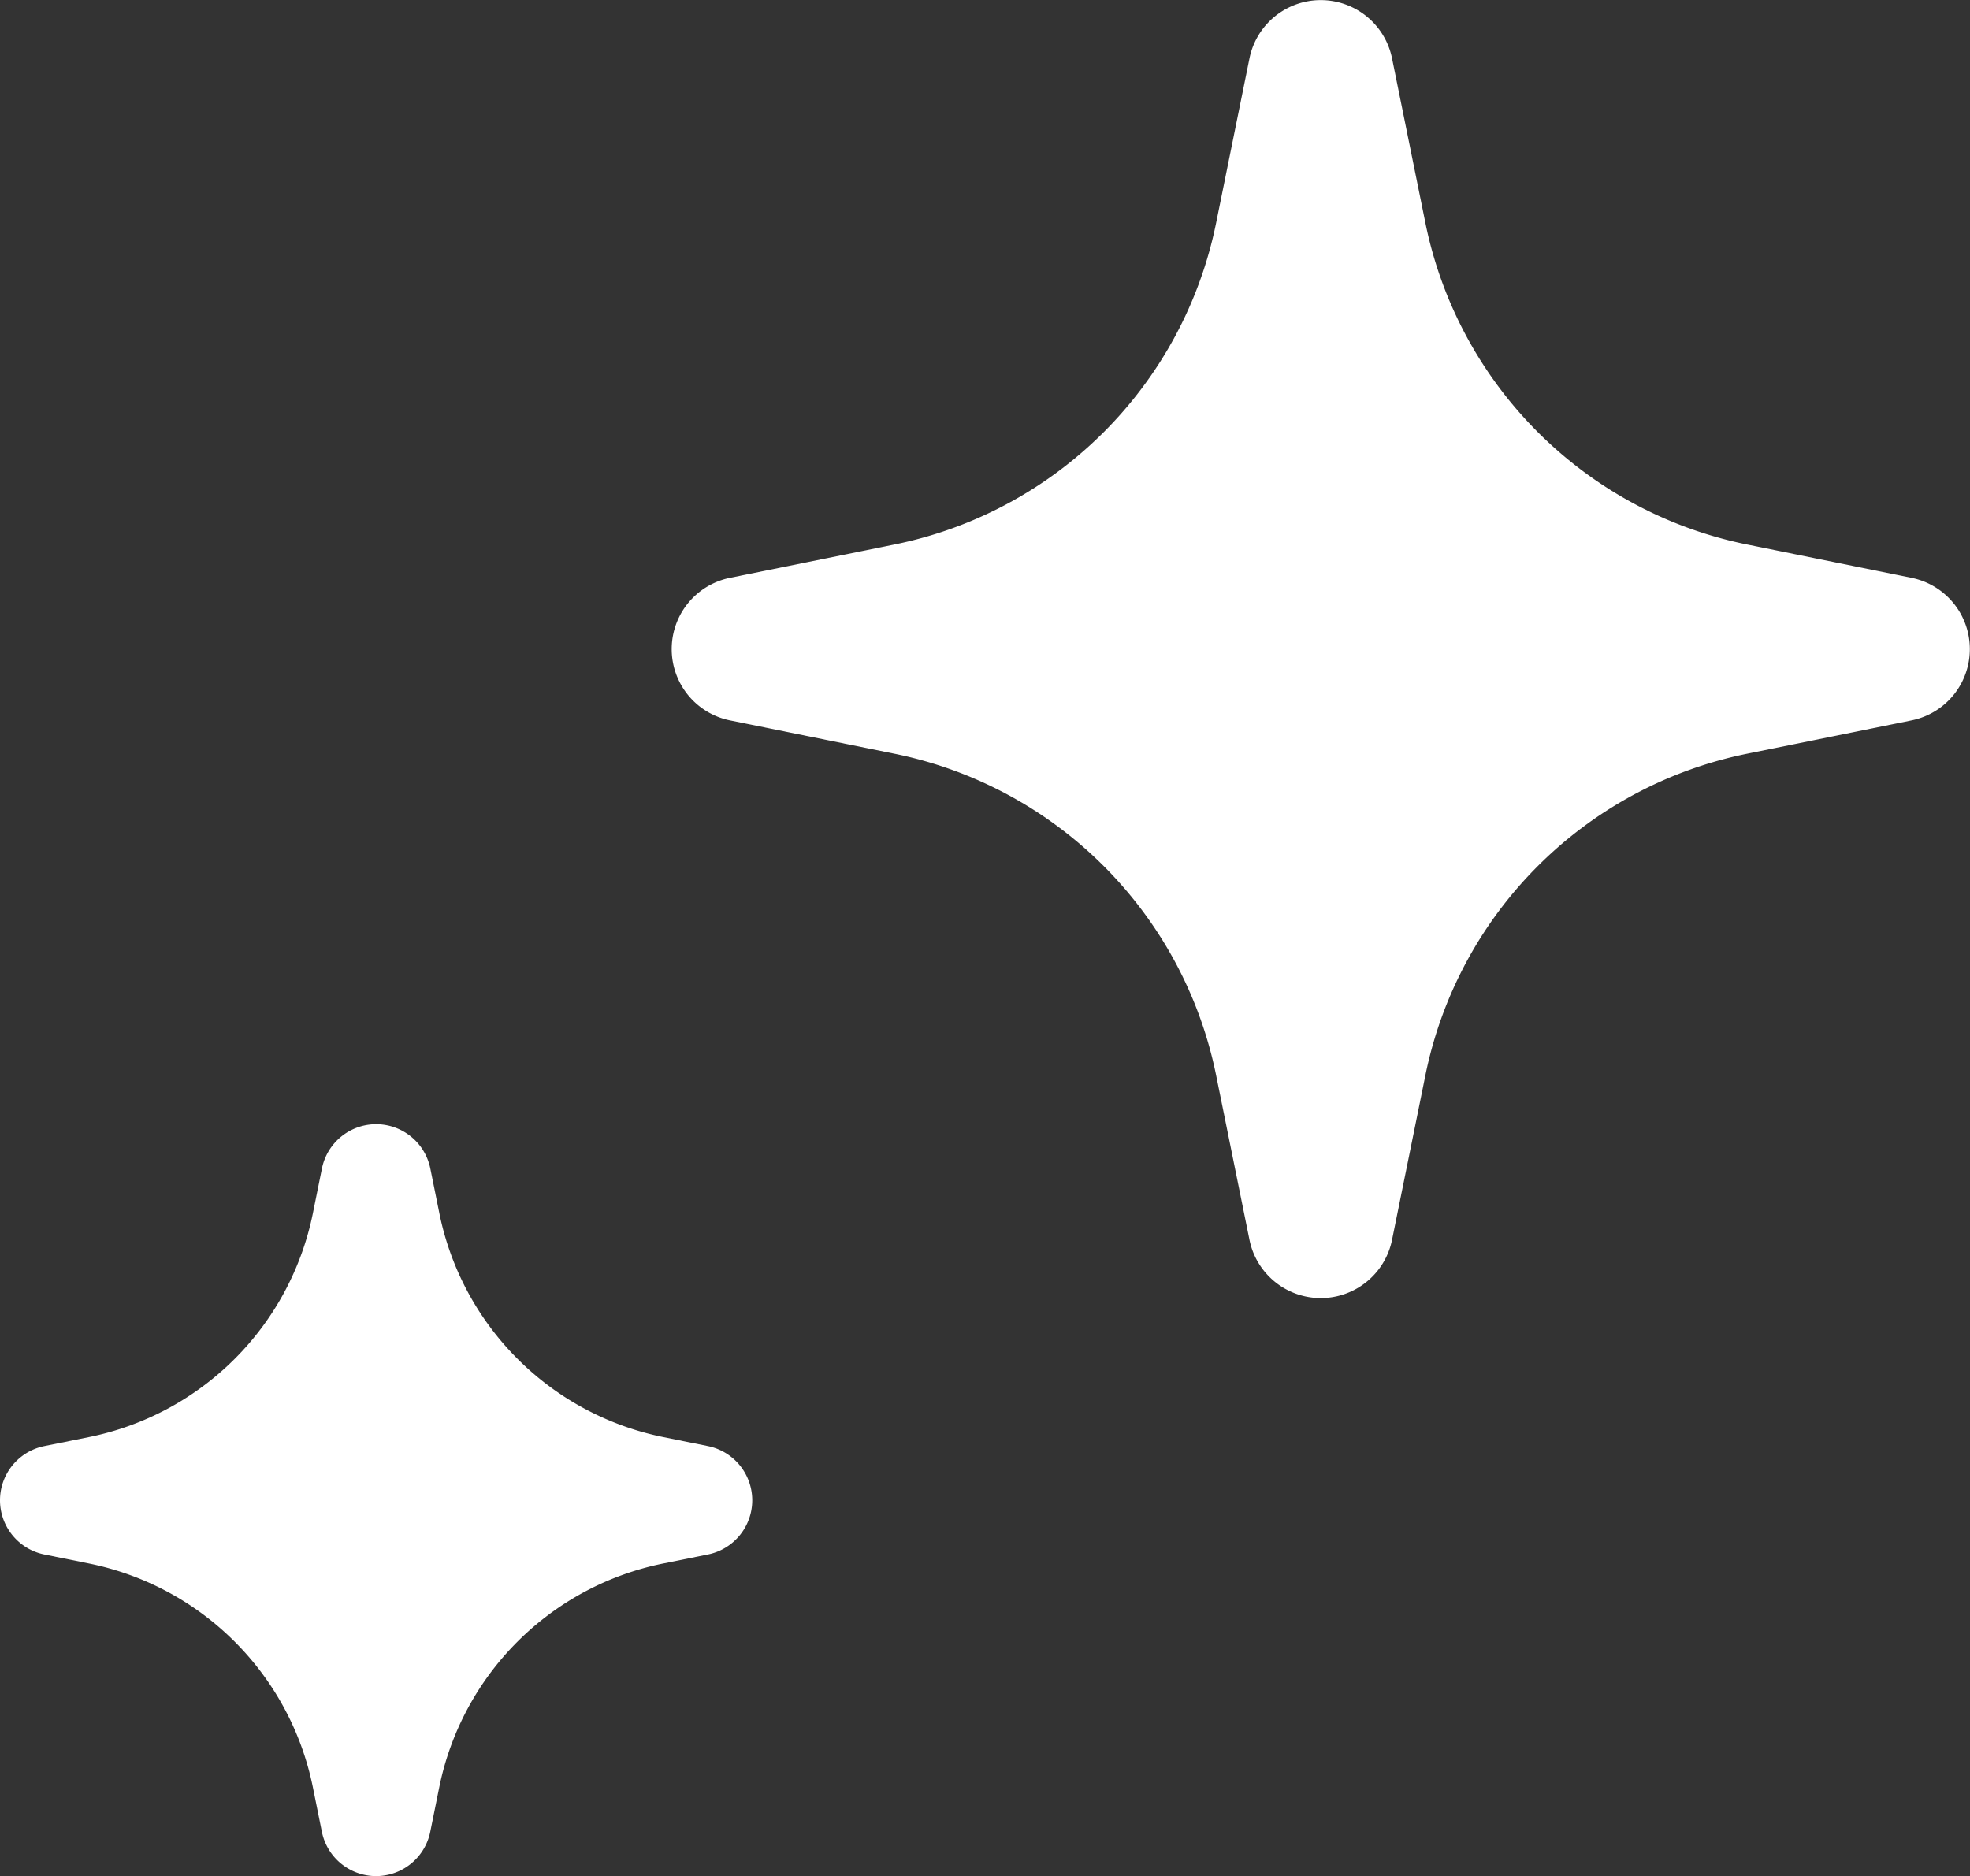
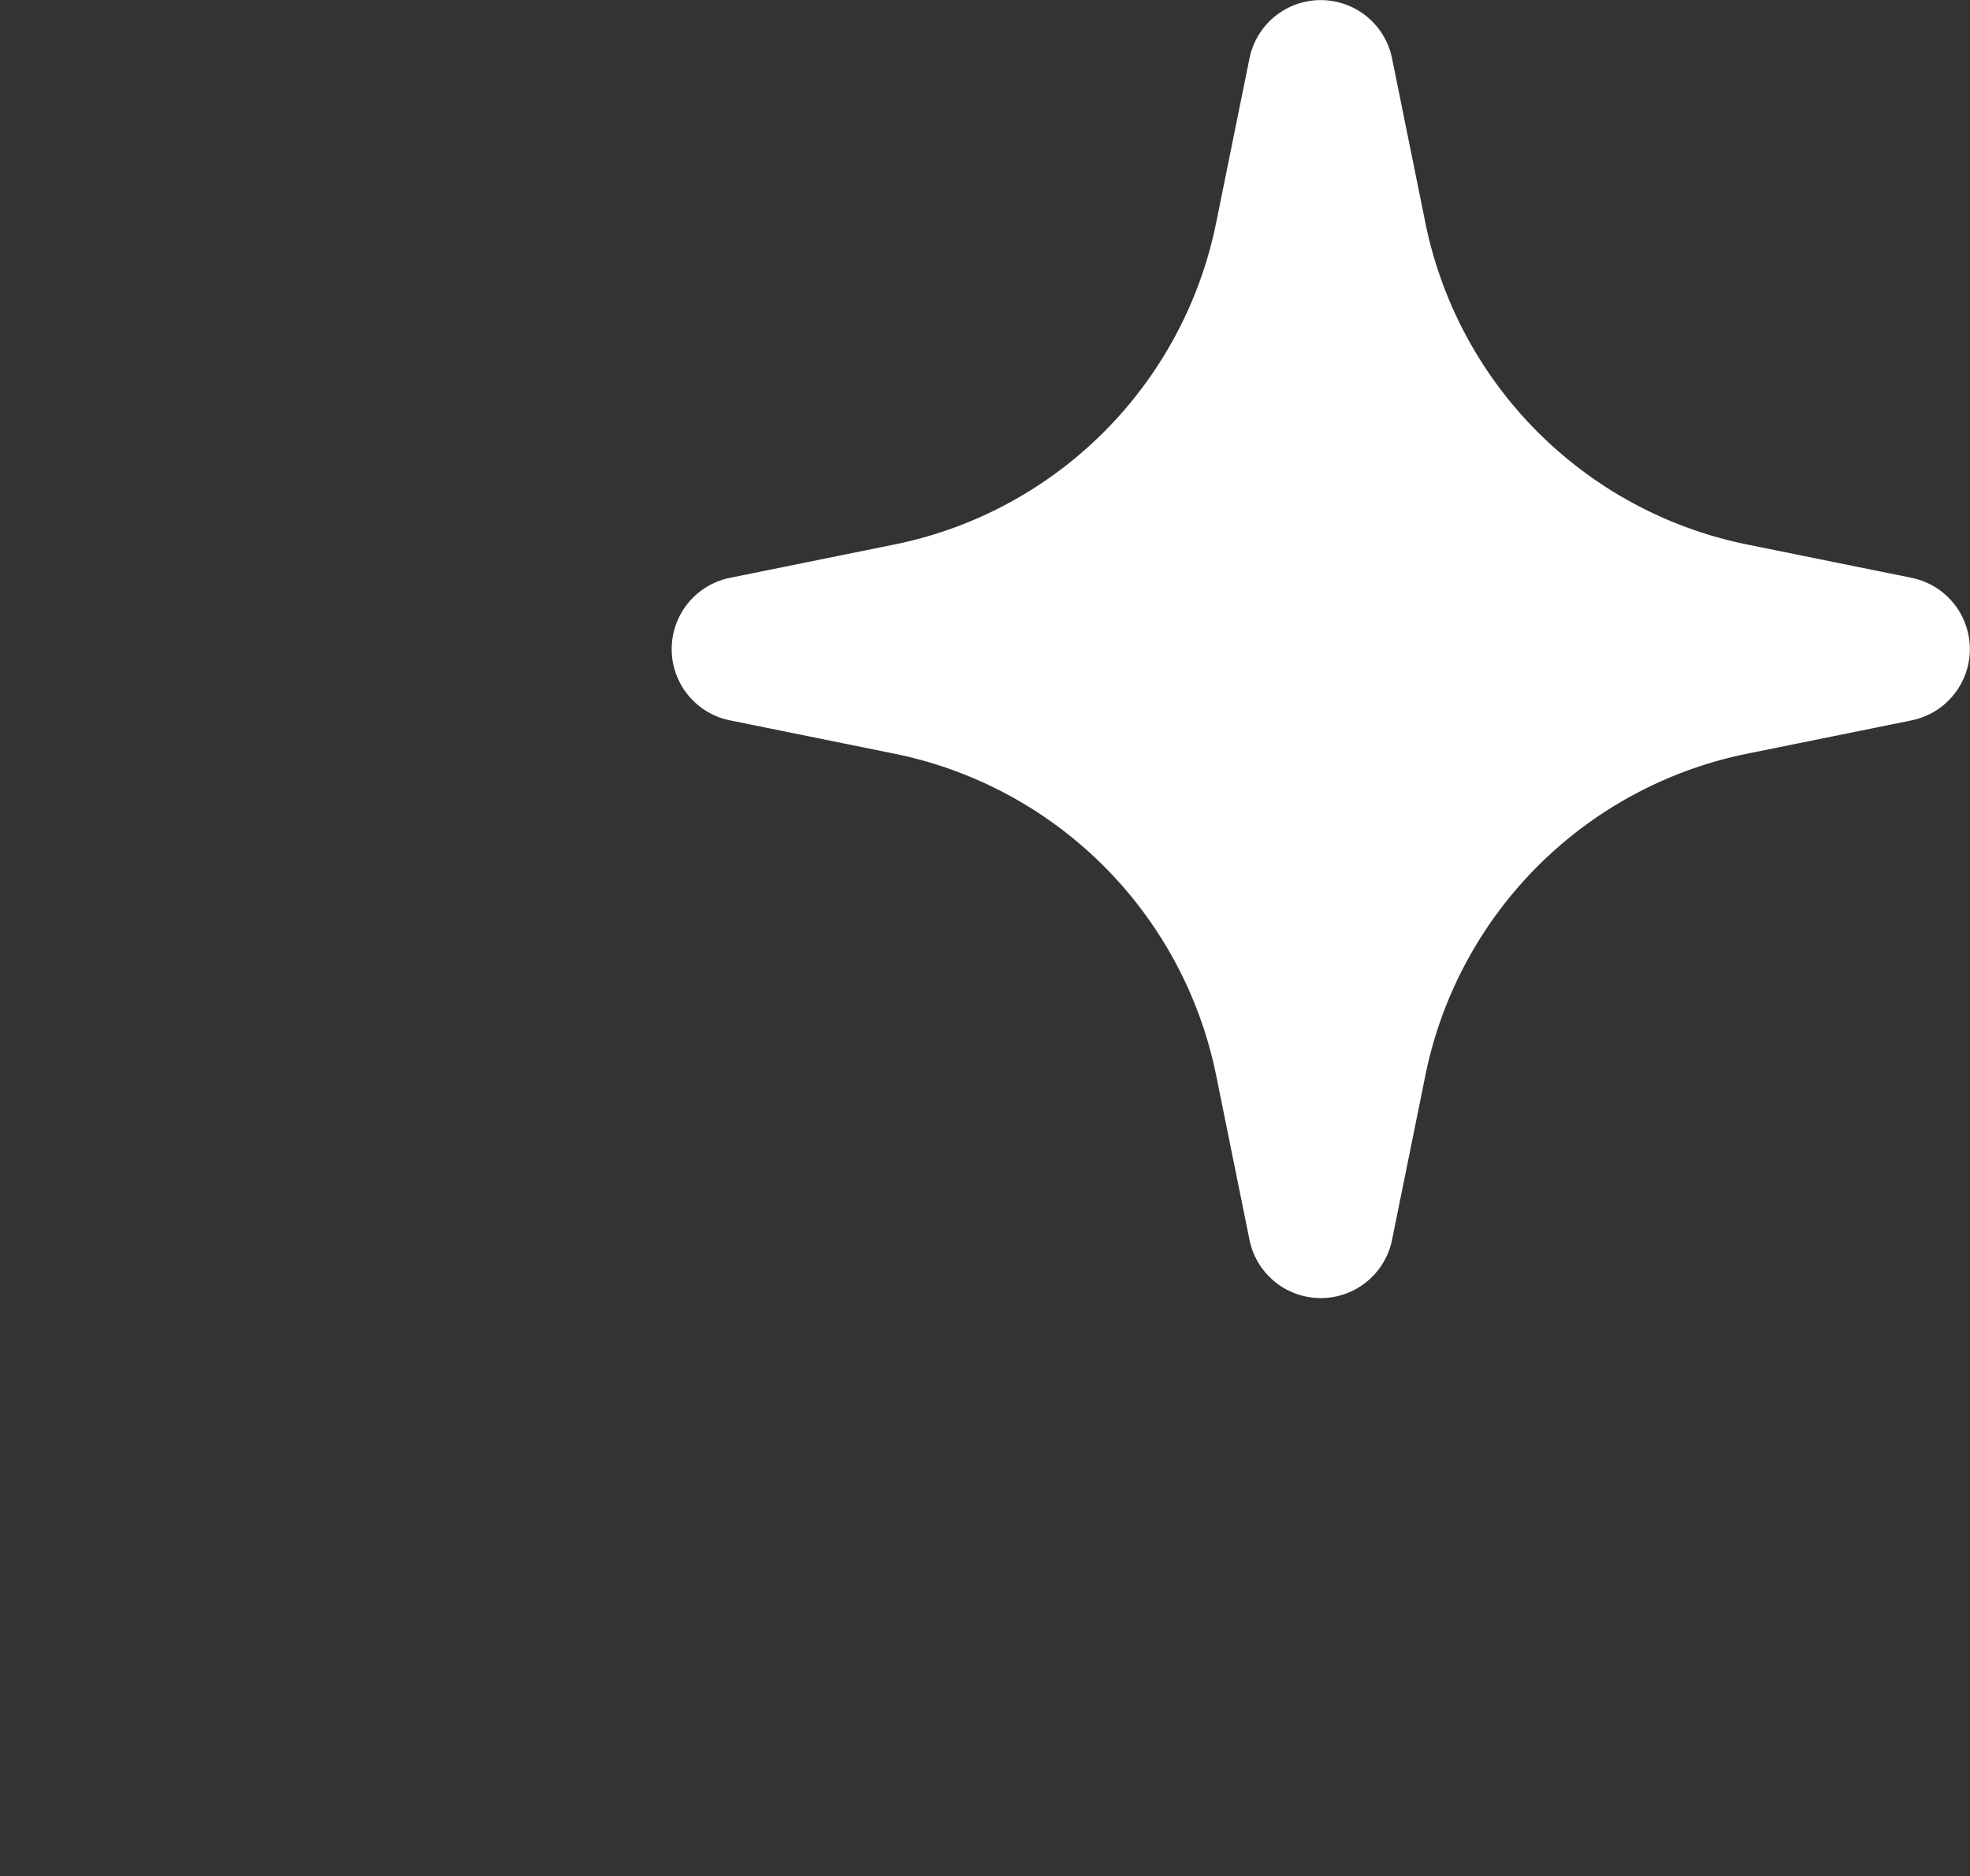
<svg xmlns="http://www.w3.org/2000/svg" width="33.314" height="31.733" viewBox="0 0 33.314 31.733">
  <rect x="0" y="0" width="33.314" height="31.733" fill="#333333" stroke="none" />
  <g transform="translate(-41.186 -34.71)">
-     <path d="M201.108,350.22l.757-.153a.935.935,0,0,0,0-1.833l-.757-.153a4.843,4.843,0,0,1-3.784-3.784l-.153-.757a.935.935,0,0,0-1.833,0l-.153.757a4.843,4.843,0,0,1-3.784,3.784l-.757.153a.935.935,0,0,0,0,1.833l.757.153A4.843,4.843,0,0,1,195.184,354l.153.757a.935.935,0,0,0,1.833,0l.153-.757A4.843,4.843,0,0,1,201.108,350.22Z" transform="translate(-148.708 -289.067)" fill="#fff" />
    <path d="M344.6,167.814l2.783-.564a1.23,1.23,0,0,0,0-2.41l-2.783-.564a6.964,6.964,0,0,1-5.441-5.441l-.564-2.783a1.23,1.23,0,0,0-2.41,0l-.564,2.783a6.963,6.963,0,0,1-5.441,5.441l-2.783.564a1.23,1.23,0,0,0,0,2.41l2.783.564a6.964,6.964,0,0,1,5.441,5.441l.564,2.783a1.23,1.23,0,0,0,2.41,0l.564-2.783A6.964,6.964,0,0,1,344.6,167.814Z" transform="translate(-273.869 -120.357)" fill="#fff" />
  </g>
</svg>